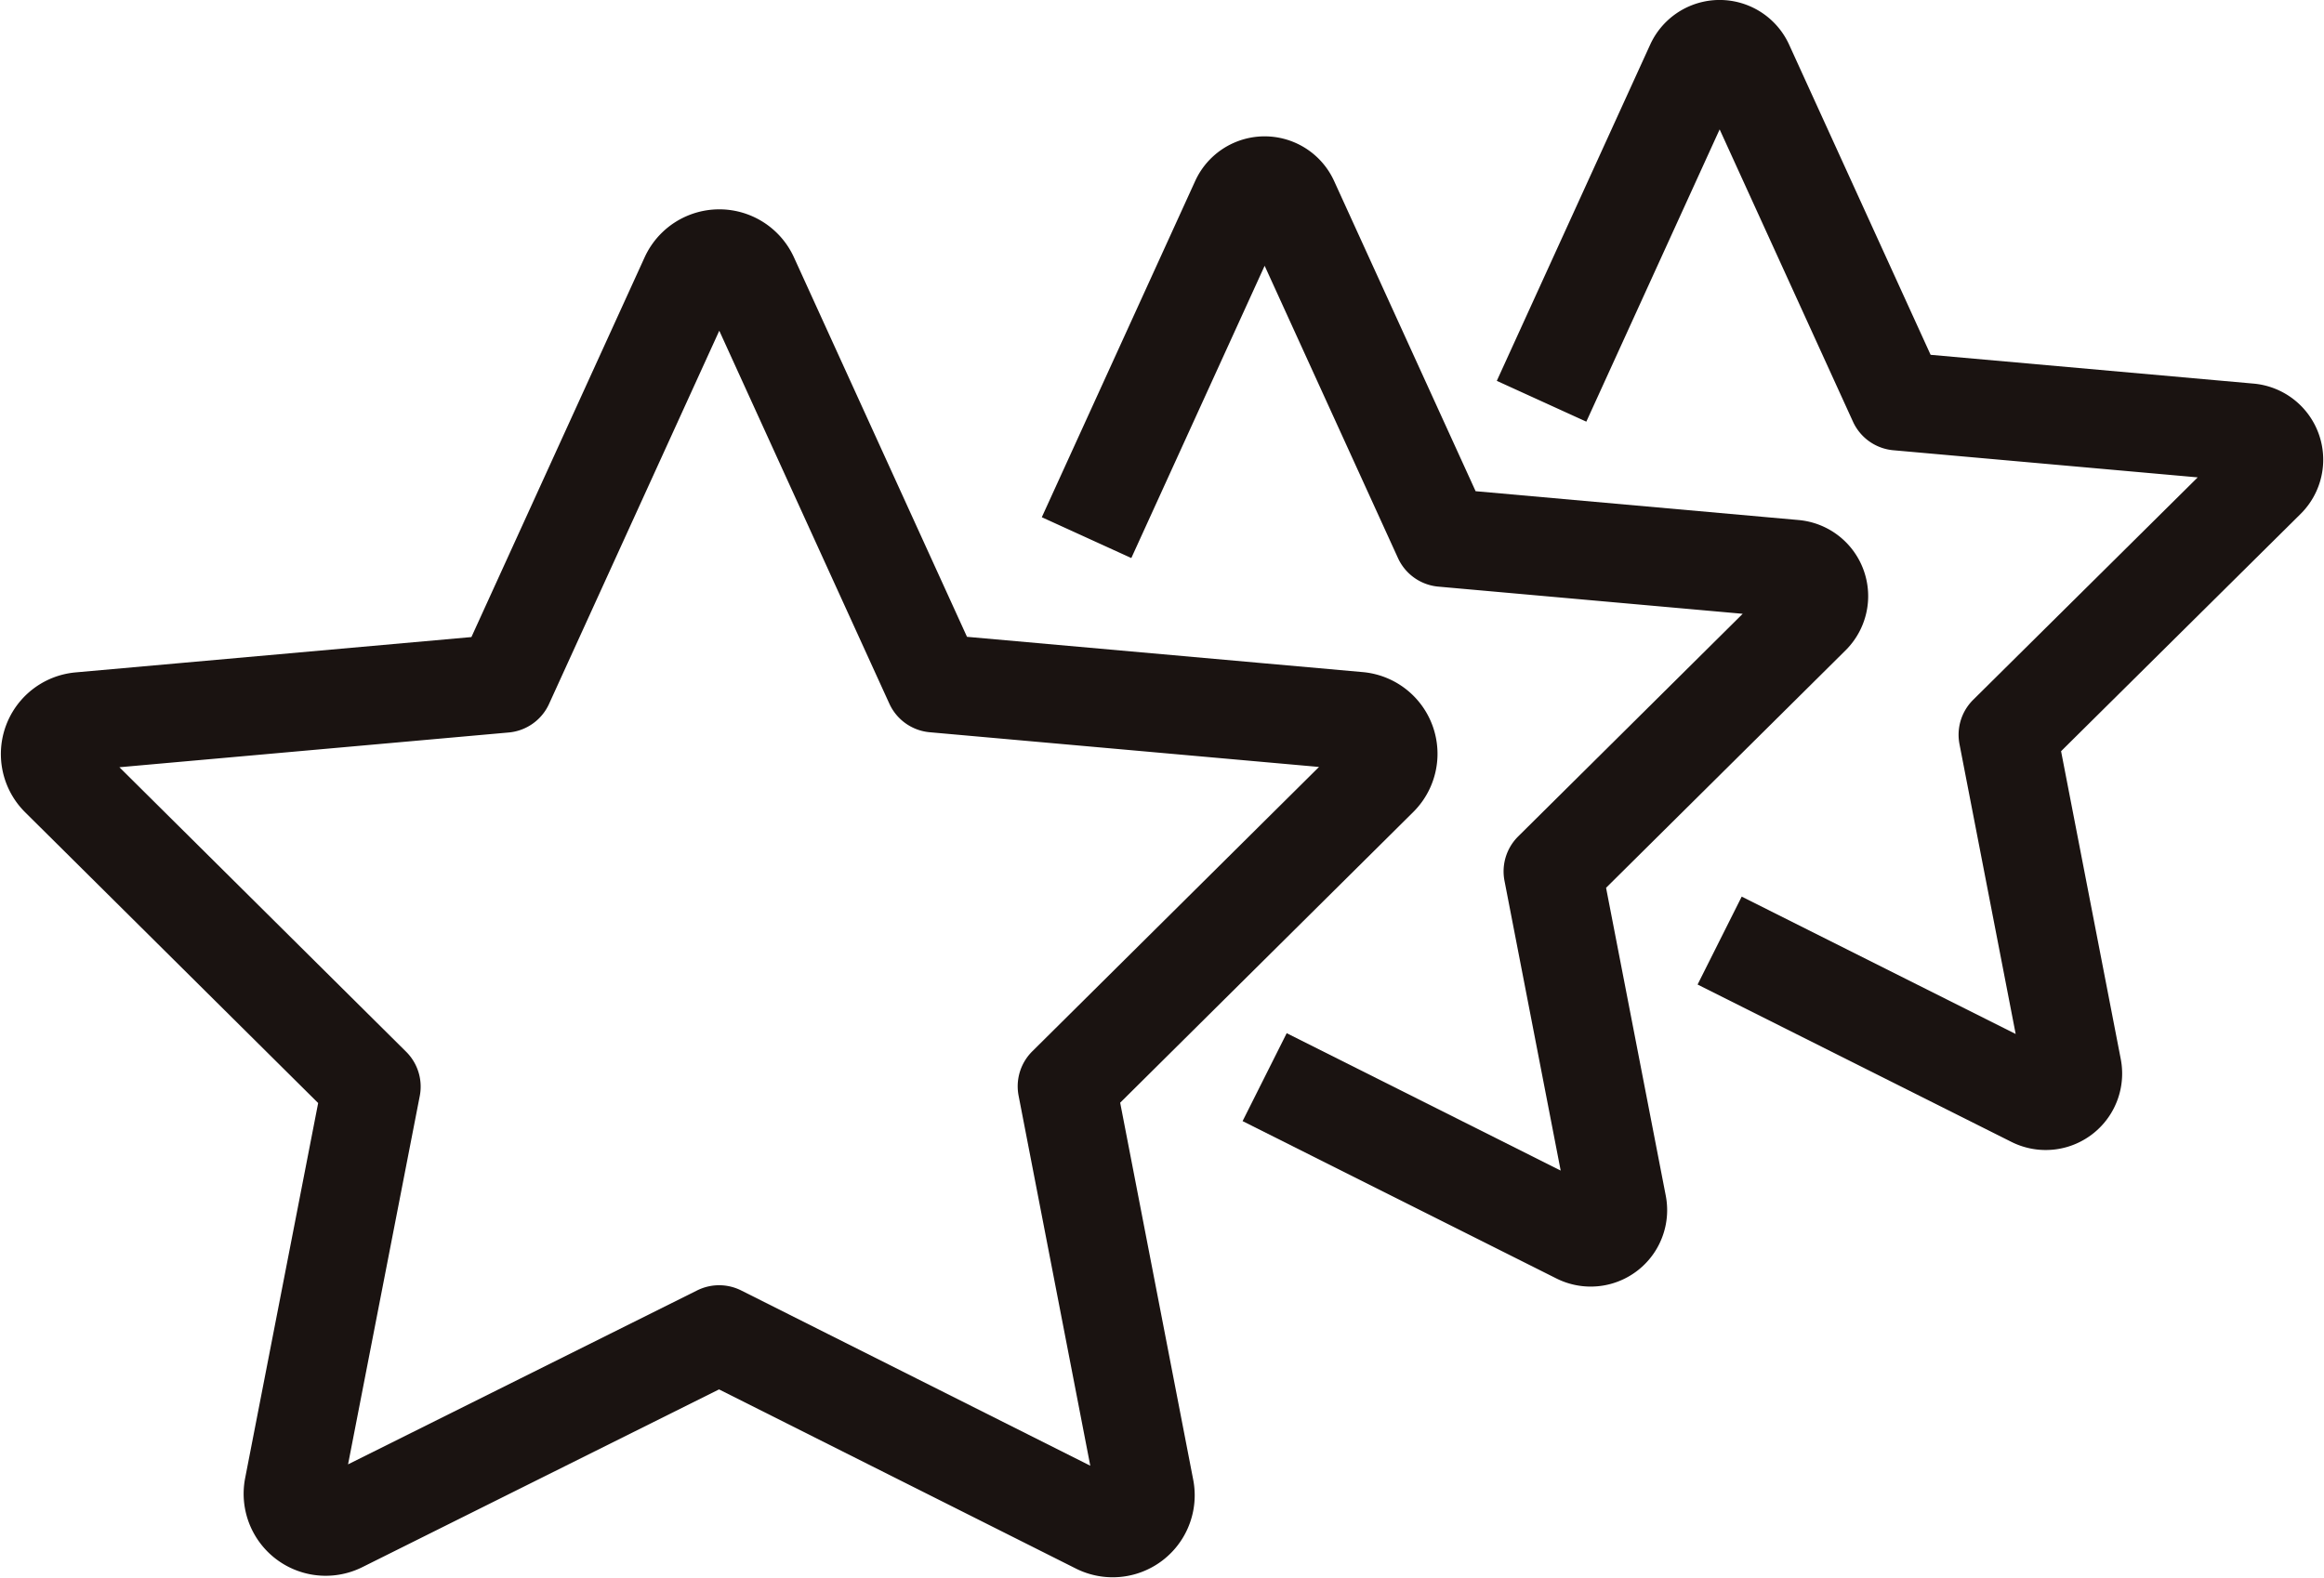
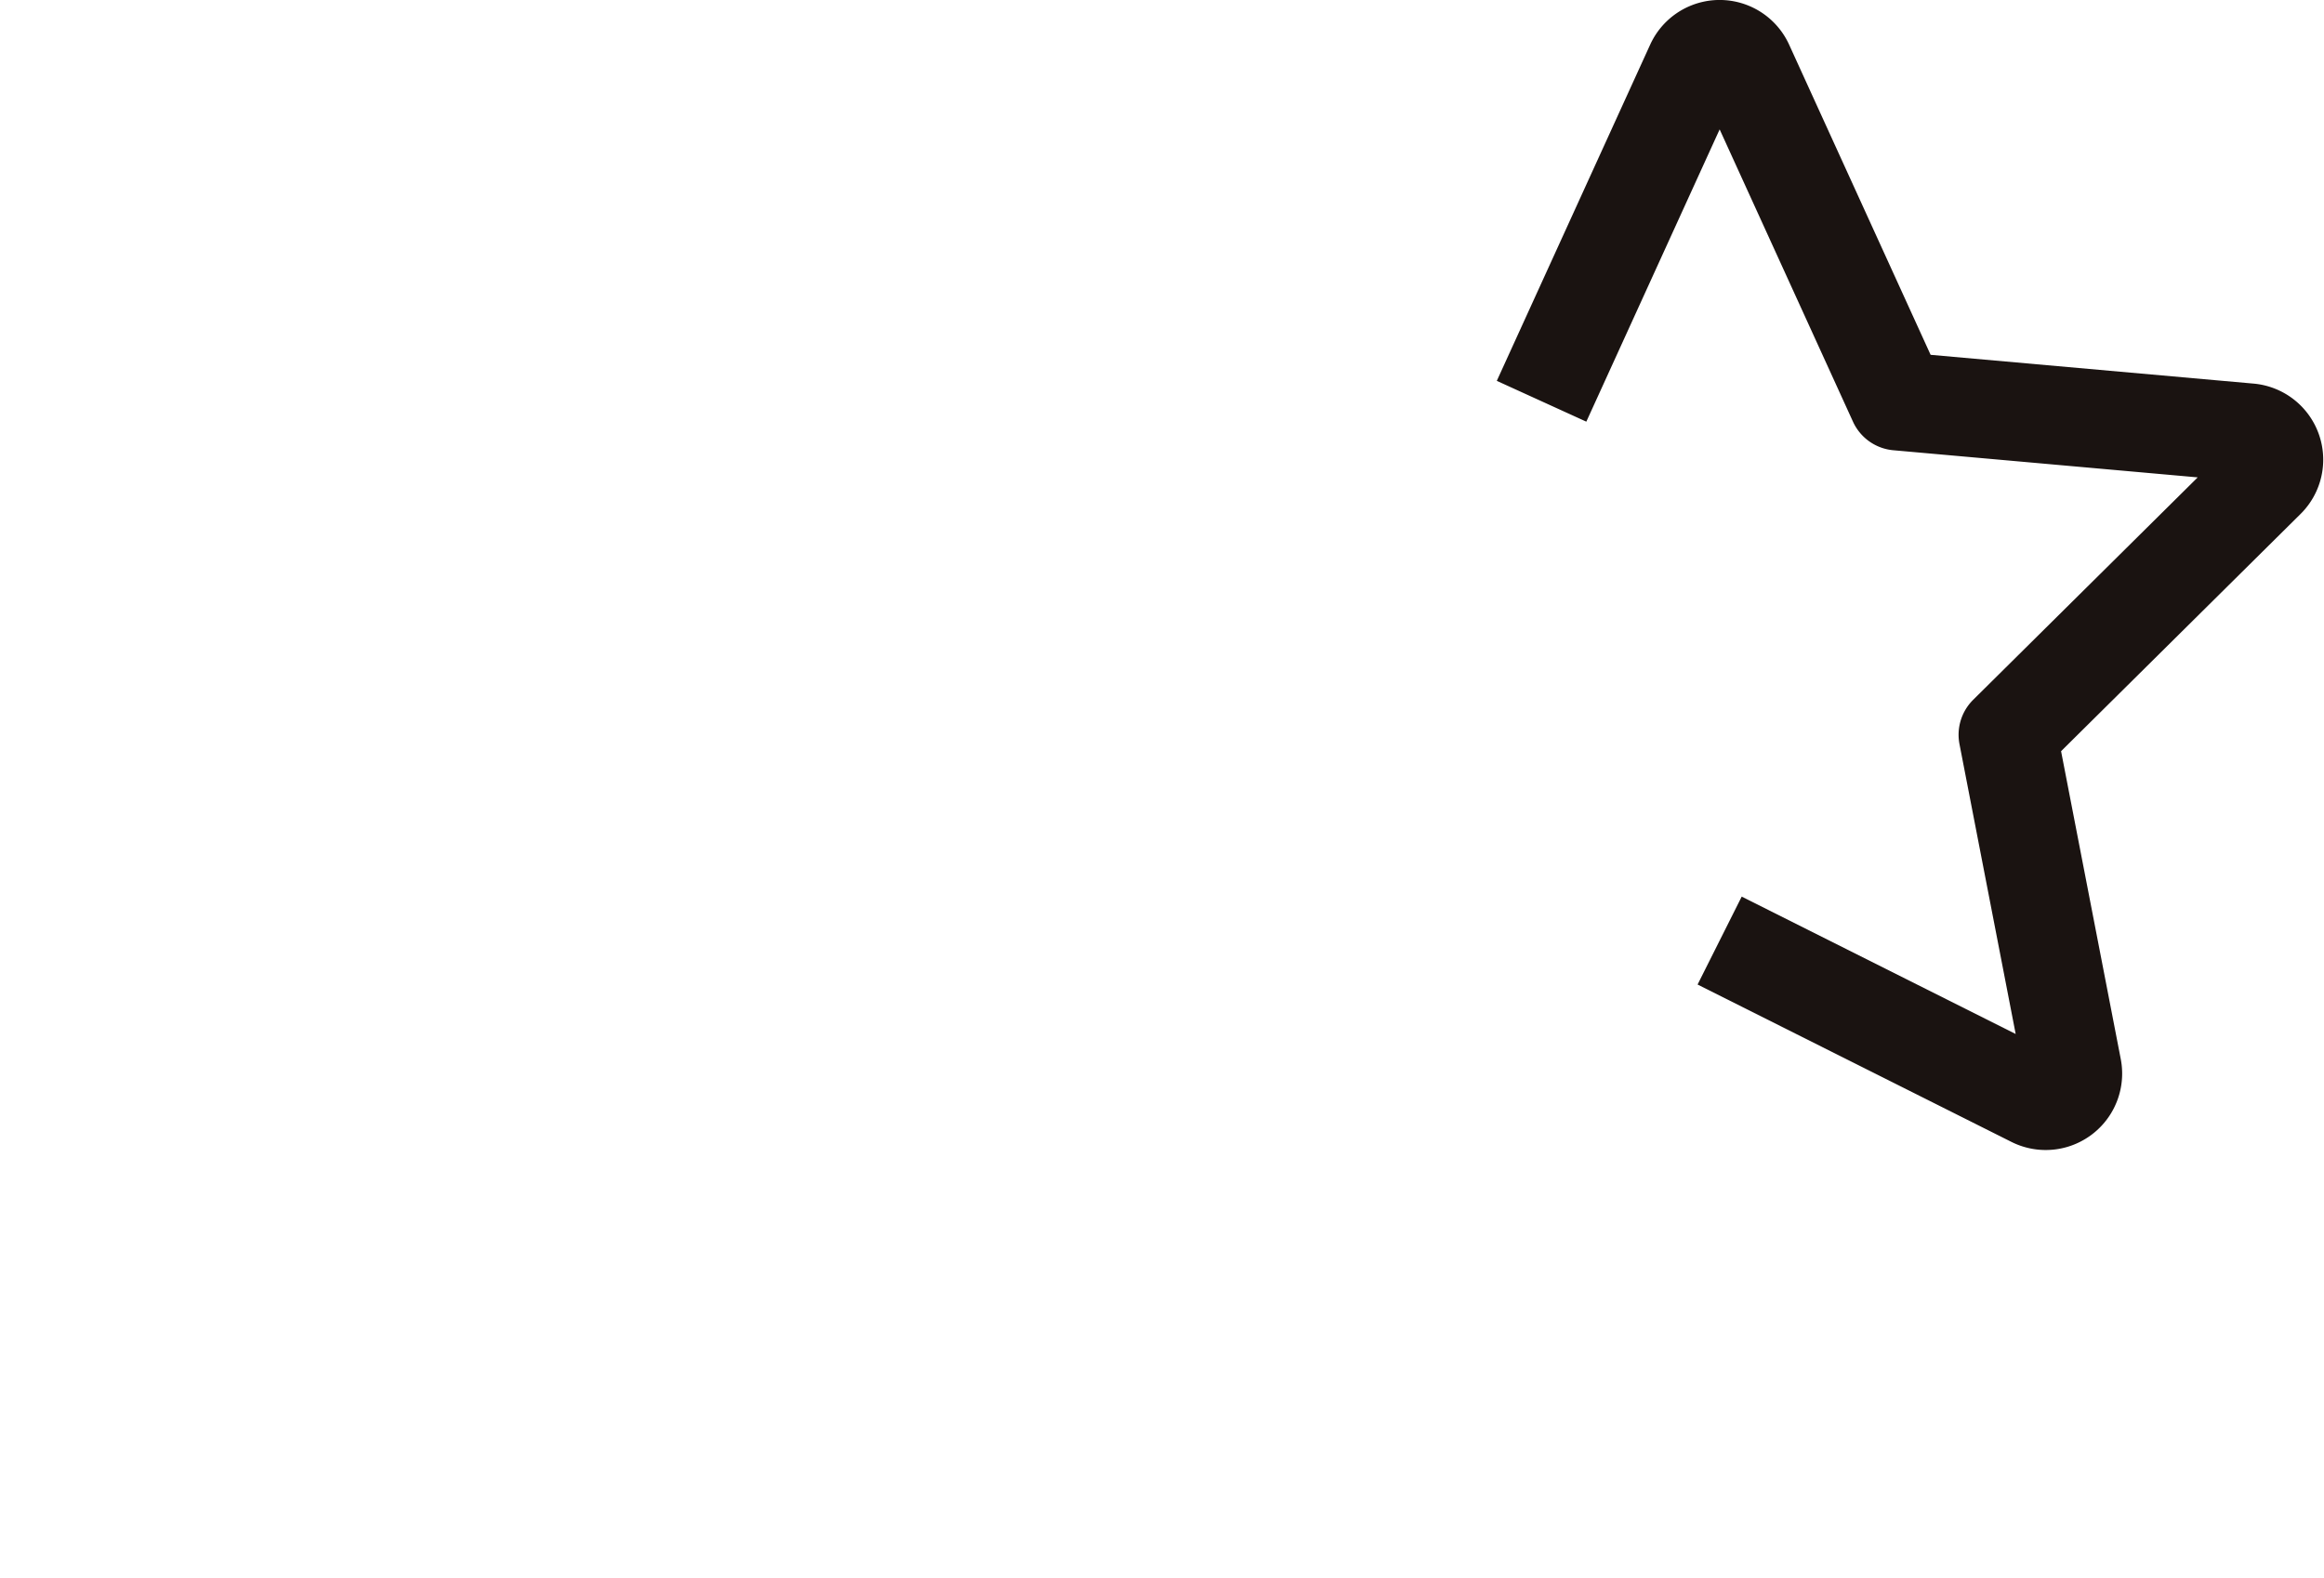
<svg xmlns="http://www.w3.org/2000/svg" width="47.241" height="32.093" viewBox="0 0 47.241 32.093">
  <g id="グループ_385" data-name="グループ 385" transform="translate(-288.613 -55.757)">
-     <path id="パス_689" data-name="パス 689" d="M303.84,61.4l3.761,8.25,8.624.769a.668.668,0,0,1,.411,1.14L310.3,77.845l1.586,8.189a.667.667,0,0,1-.955.723l-7.7-3.867-7.7,3.838a.668.668,0,0,1-.953-.726l1.586-8.15-6.335-6.288a.667.667,0,0,1,.411-1.139l8.624-.77,3.762-8.25A.668.668,0,0,1,303.84,61.4Z" fill="none" stroke="#1a1311" stroke-linejoin="round" stroke-width="2" />
-     <path id="パス_690" data-name="パス 690" d="M310.7,66.689l3.117-6.835a.552.552,0,0,1,1.006,0l3.117,6.835,7.145.638a.553.553,0,0,1,.34.943l-5.248,5.205,1.315,6.784a.554.554,0,0,1-.792.6l-6.38-3.2" fill="none" stroke="#1a1311" stroke-linejoin="round" stroke-width="2" />
    <path id="パス_691" data-name="パス 691" d="M319.949,63.916l3.117-6.835a.552.552,0,0,1,1.006,0l3.117,6.835,7.145.637a.553.553,0,0,1,.34.944l-5.248,5.2,1.315,6.785a.554.554,0,0,1-.792.6l-6.38-3.2" fill="none" stroke="#1a1311" stroke-linejoin="round" stroke-width="2" />
  </g>
</svg>